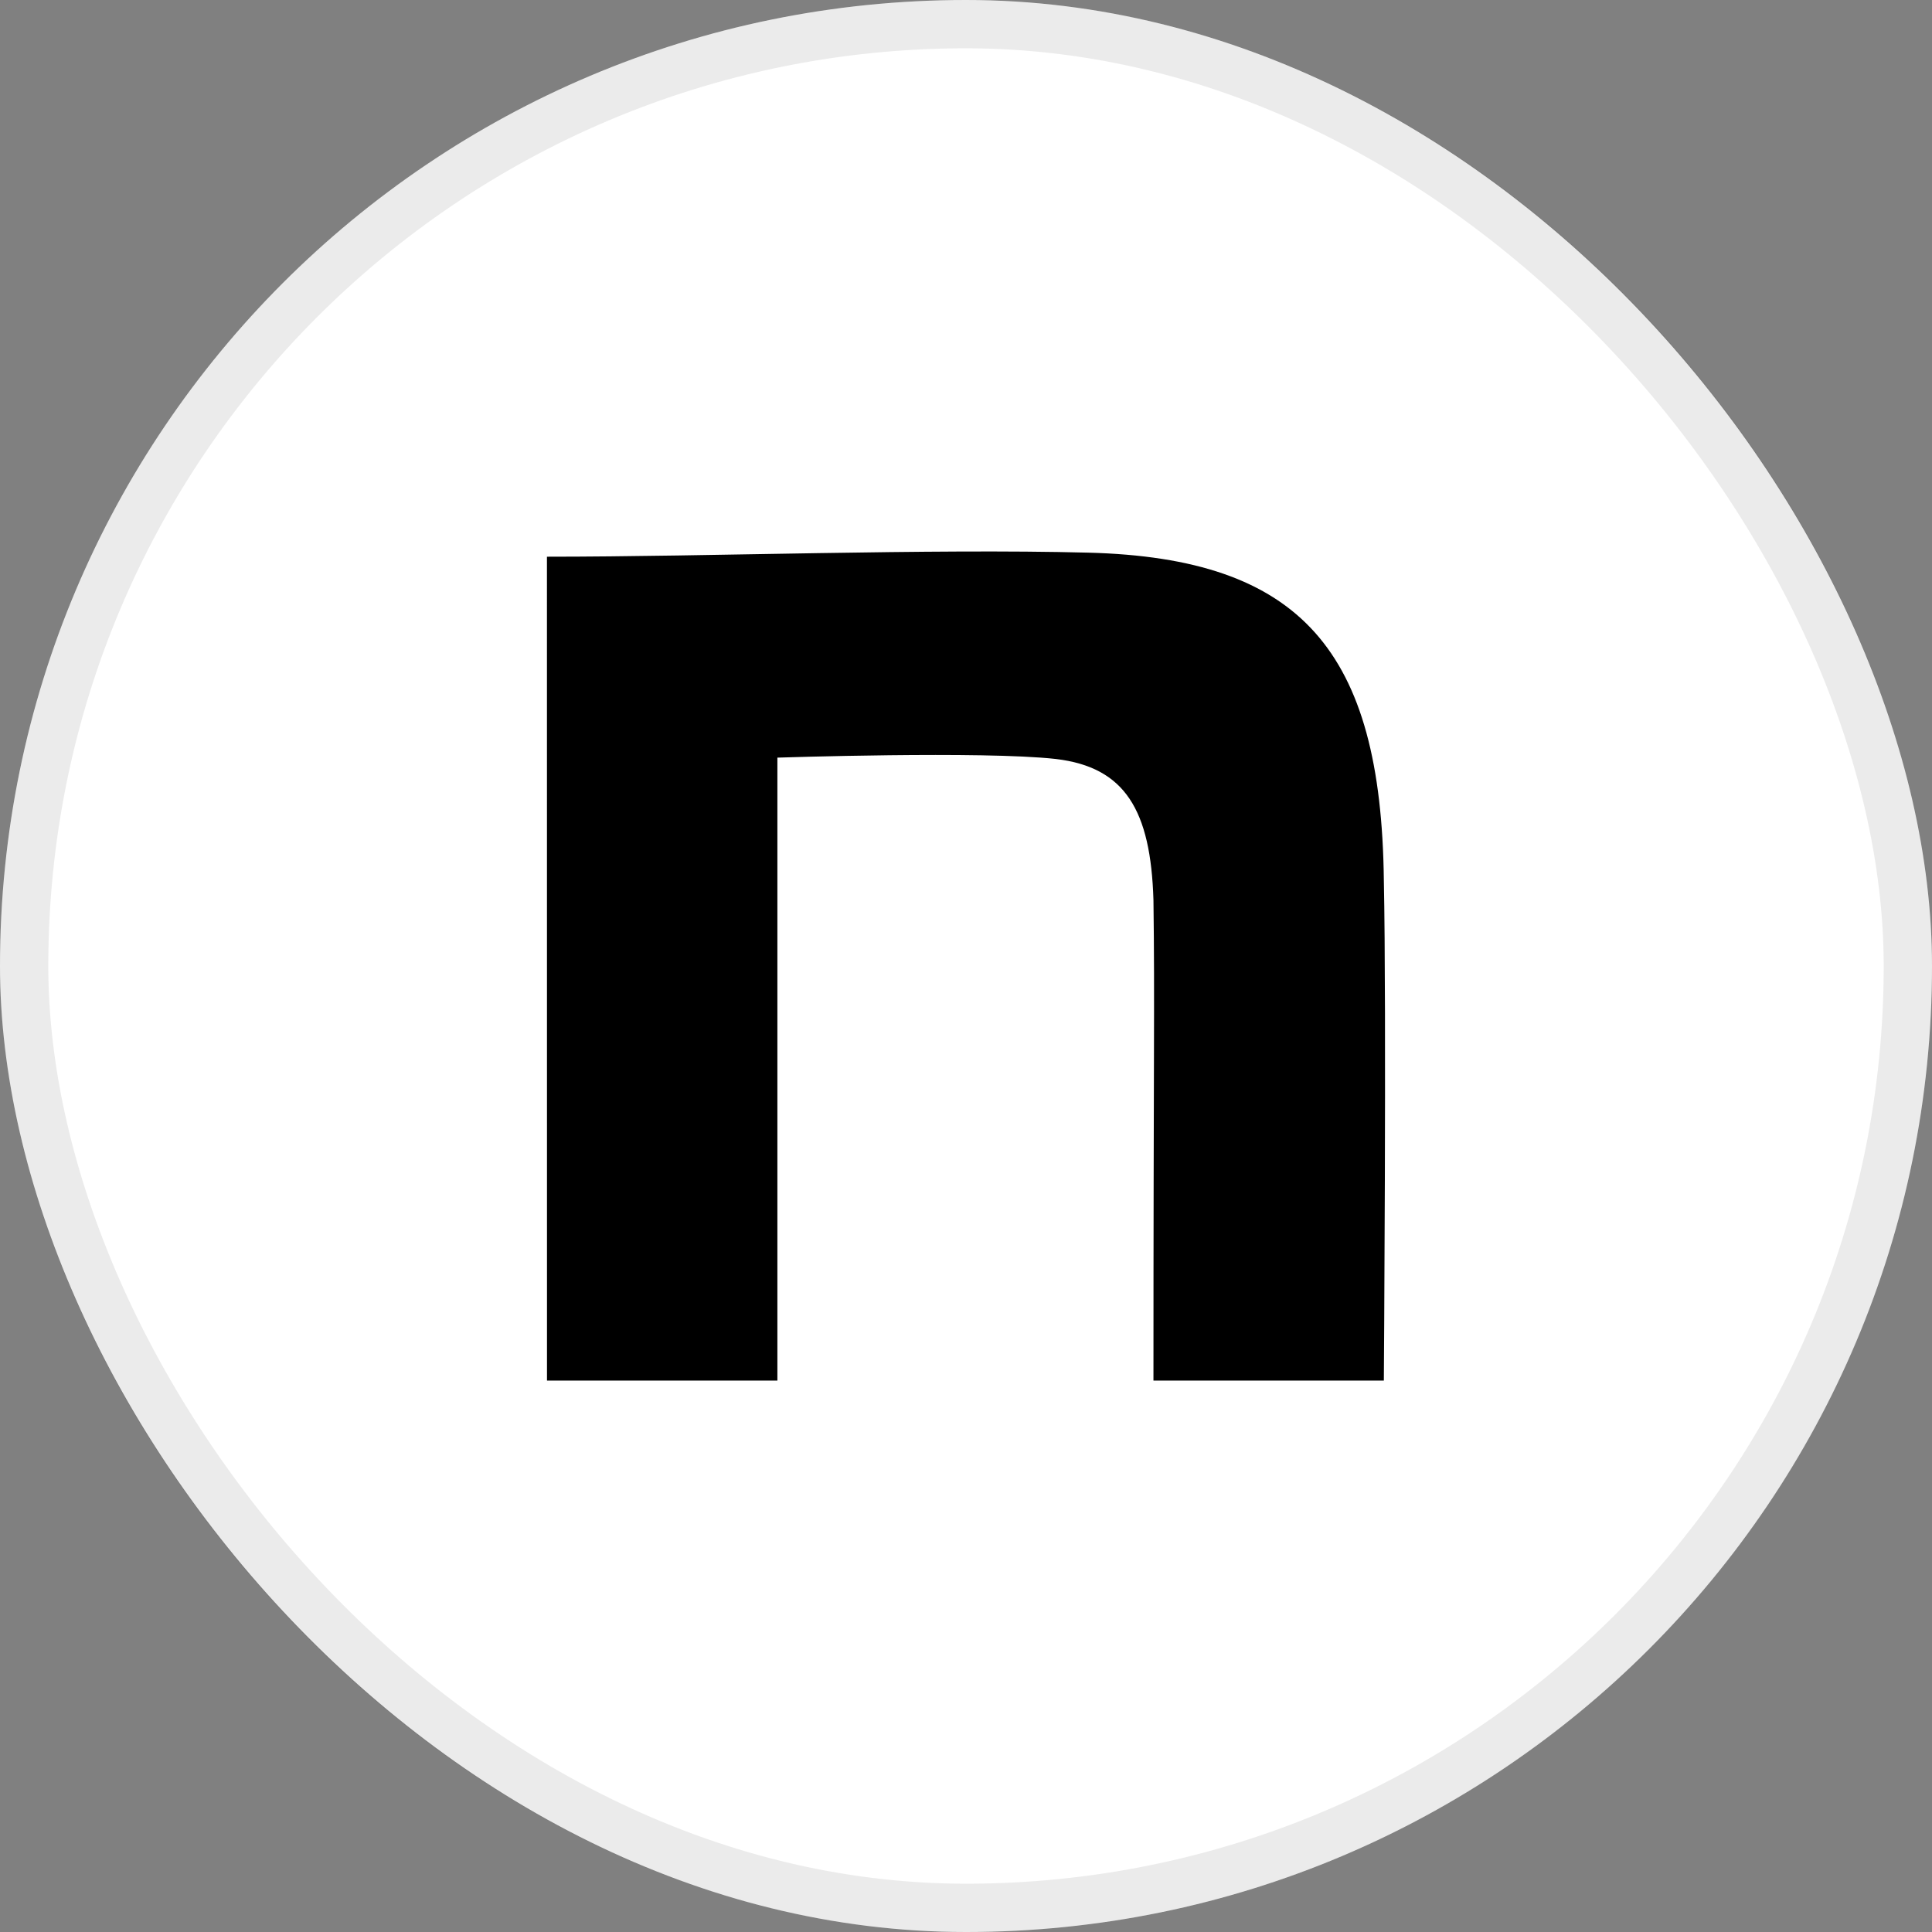
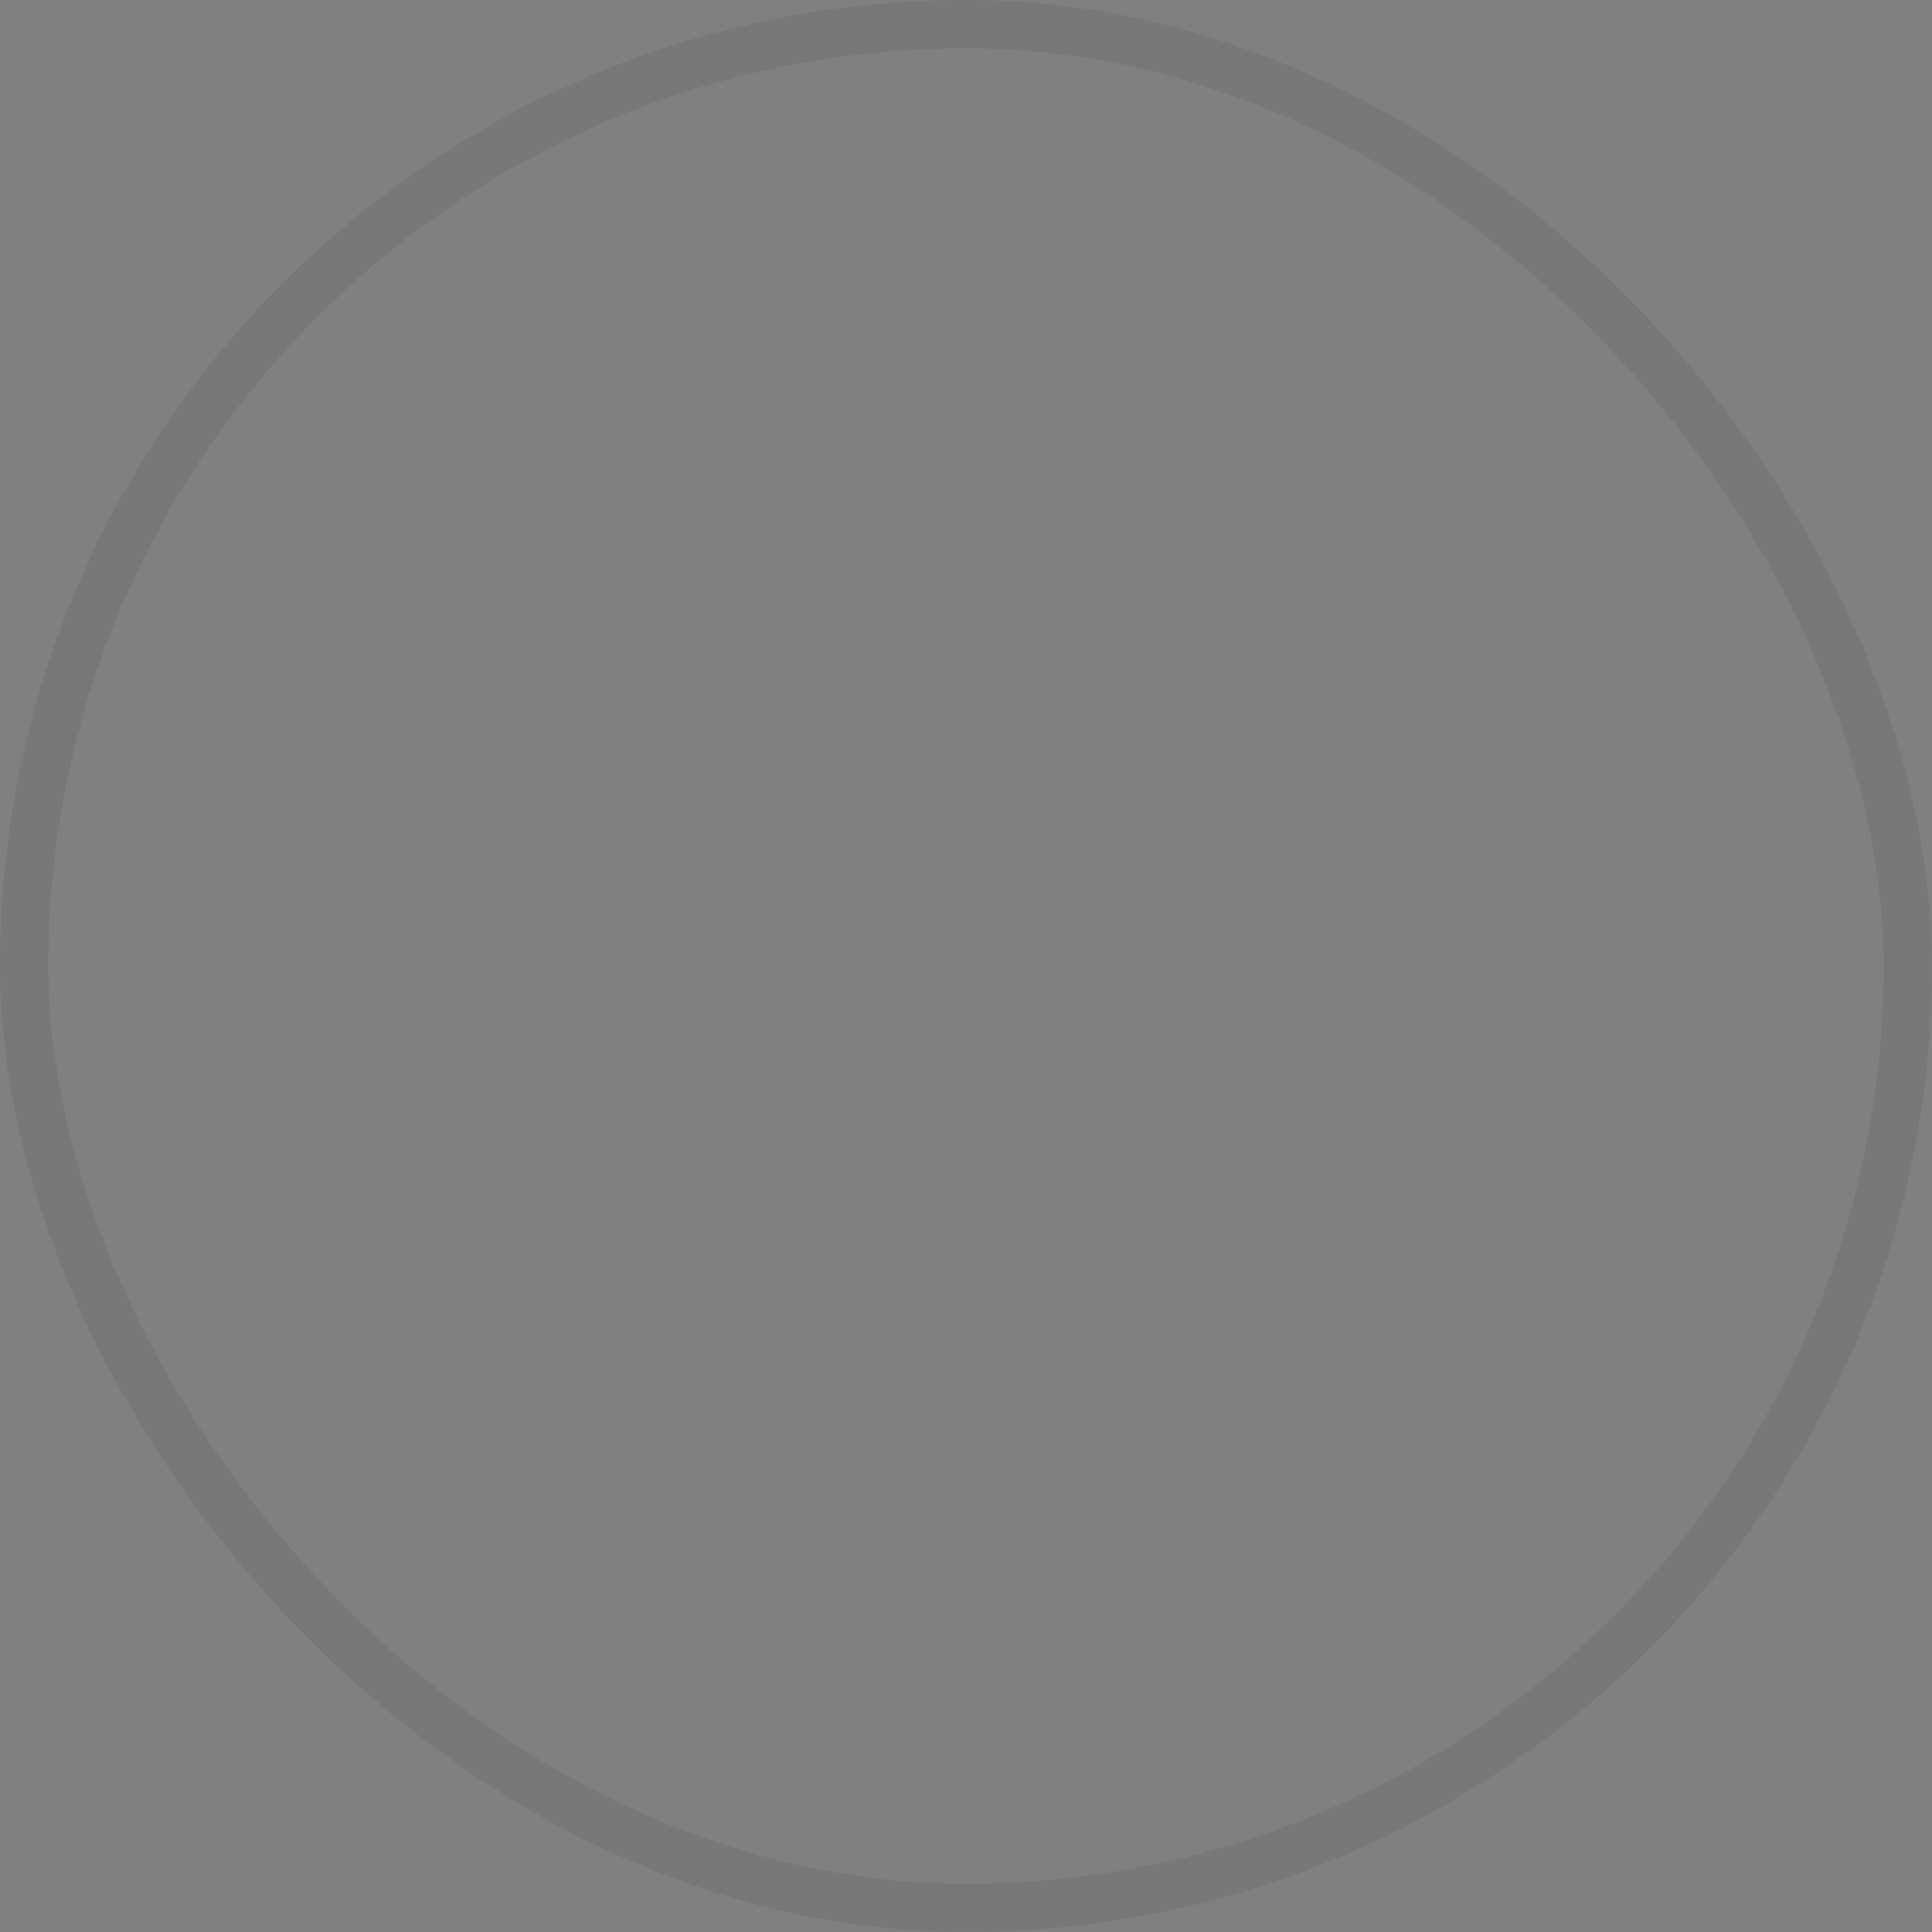
<svg xmlns="http://www.w3.org/2000/svg" fill="none" height="40" viewBox="0 0 40 40" width="40">
  <rect x="0" y="0" width="40" height="40" fill="#808080" stroke="none" />
-   <rect fill="#fff" height="40" rx="20" width="40" />
  <rect height="39" rx="19.5" stroke="#333" stroke-opacity=".1" width="39" x=".5" y=".5" />
-   <path d="m11.324 11.526c3.342 0 7.919-.17 11.205-.084 4.409.113 6.066 2.033 6.122 6.777.056 2.682 0 10.364 0 10.364h-4.77c0-6.721.028-7.83 0-9.947-.056-1.864-.588-2.752-2.02-2.922-1.516-.17-5.766-.028-5.766-.028v12.897h-4.77z" fill="#000" />
</svg>